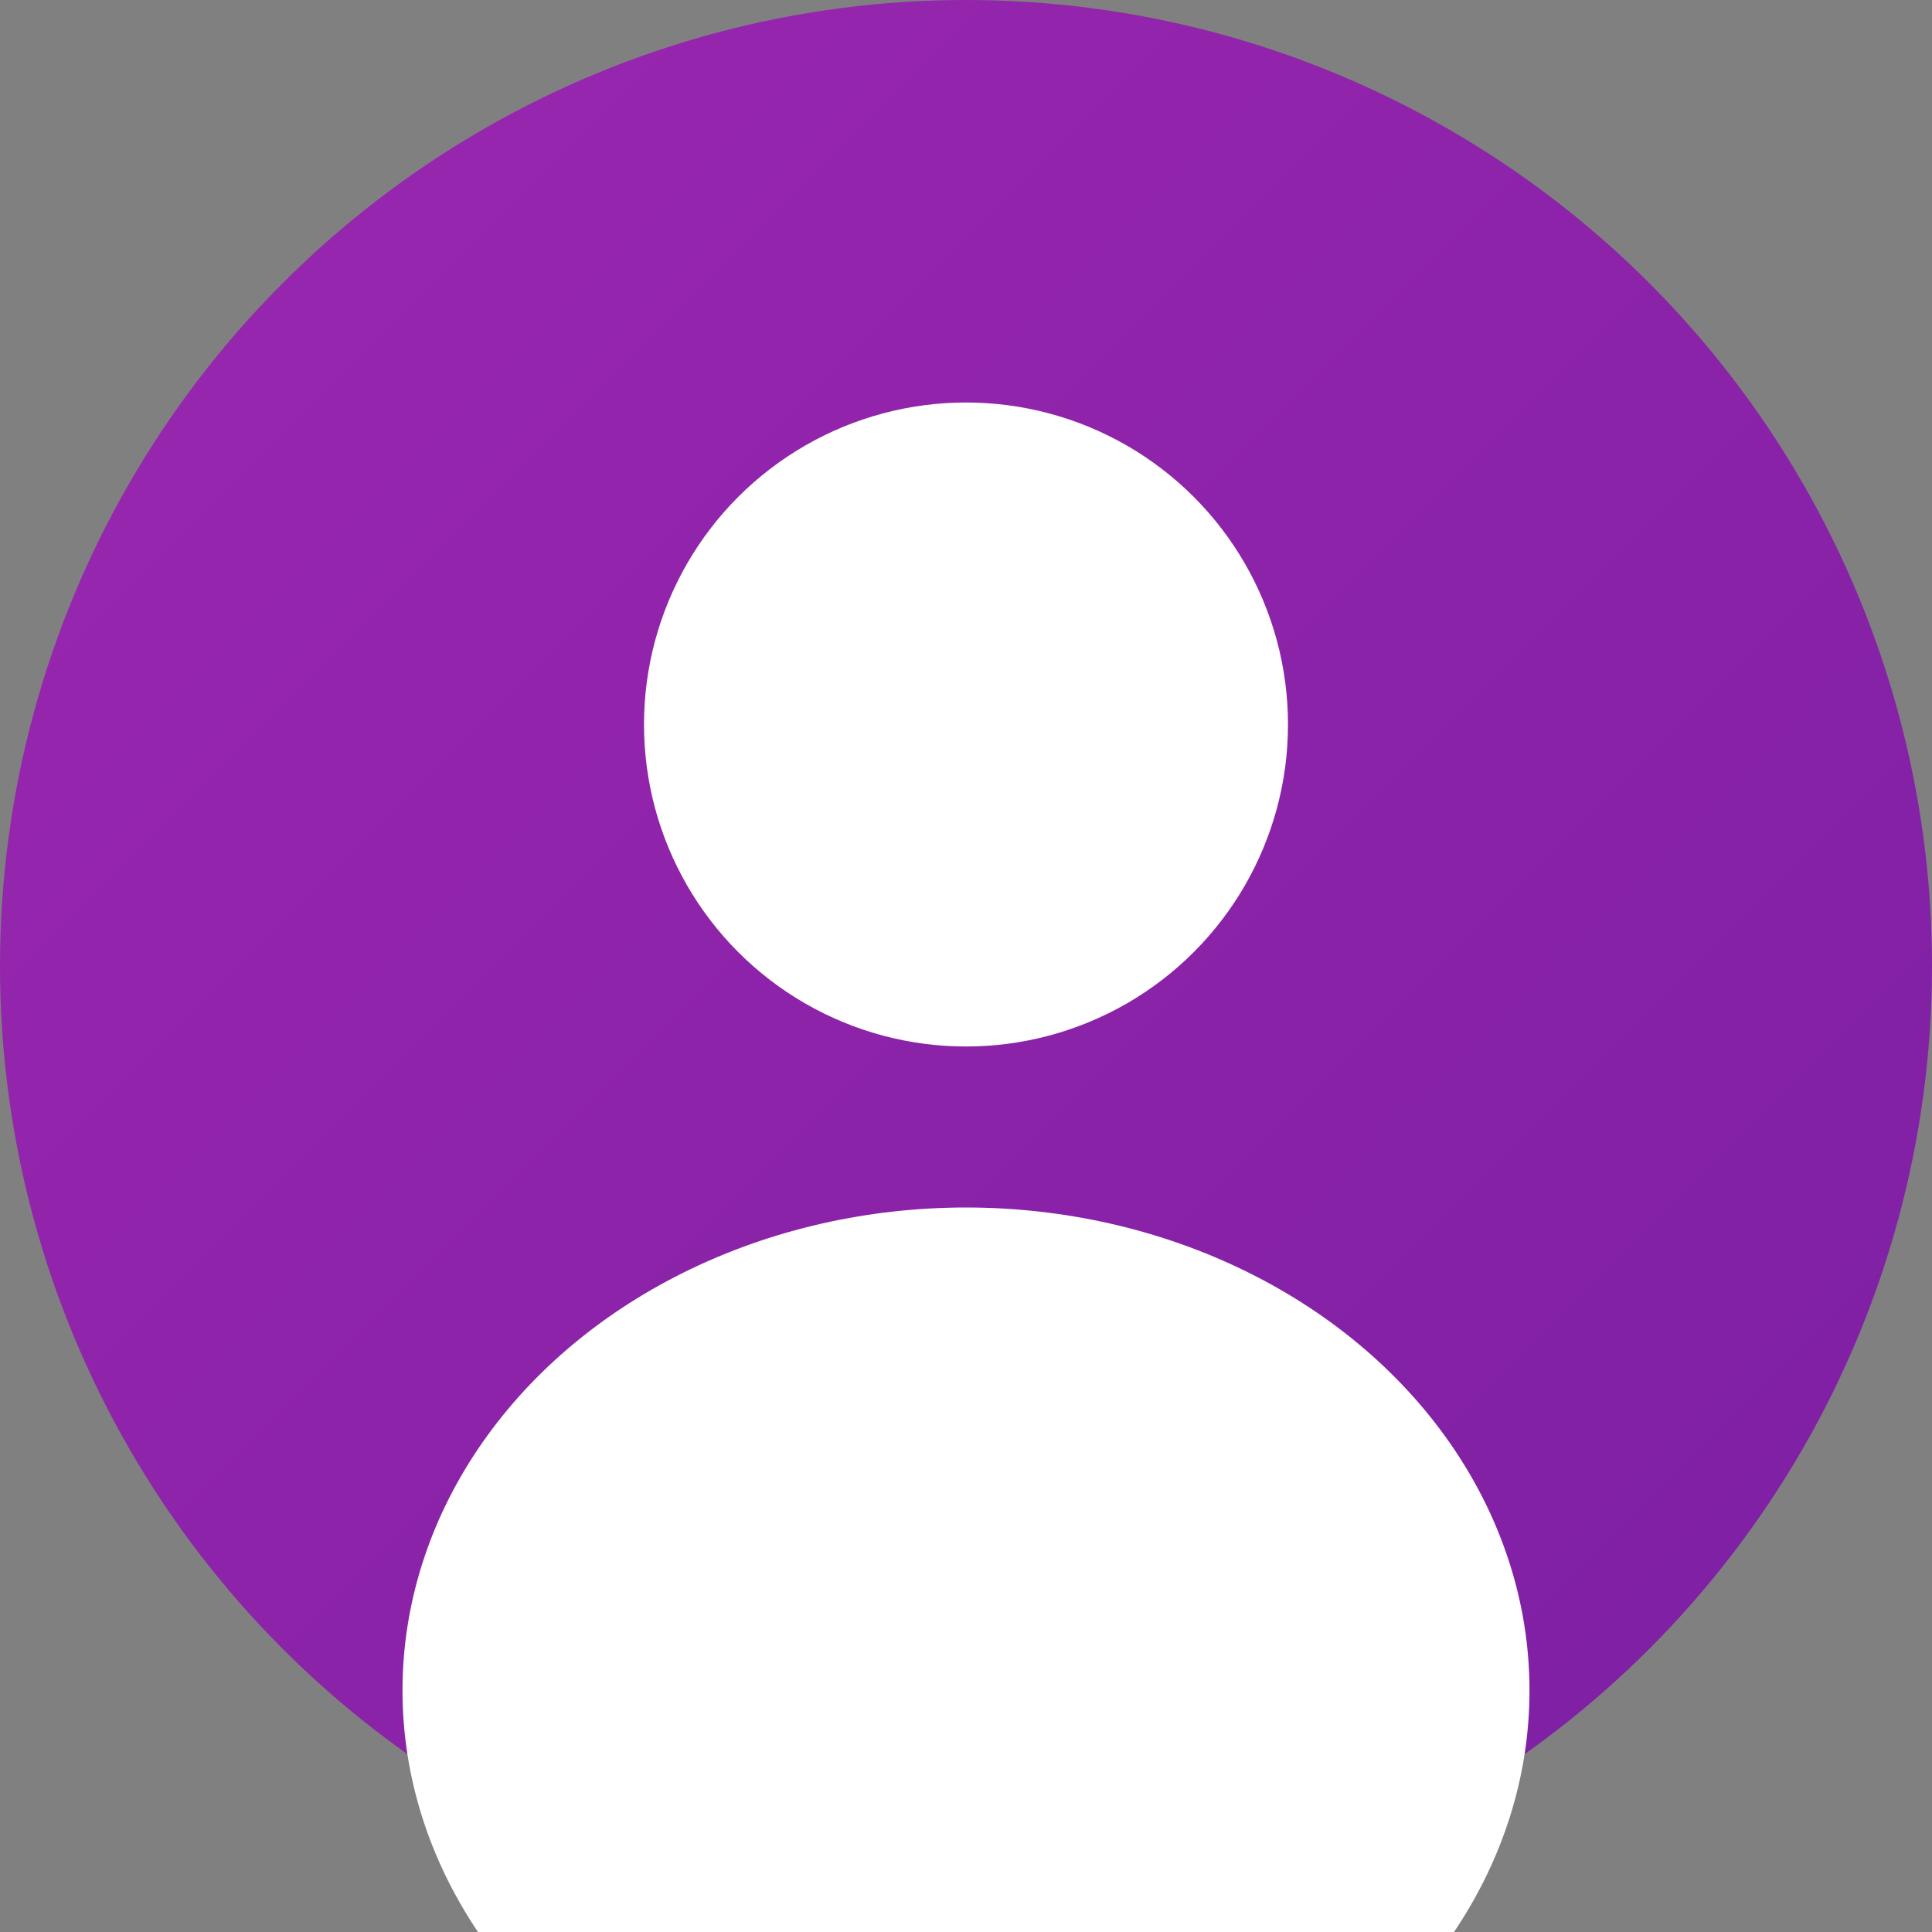
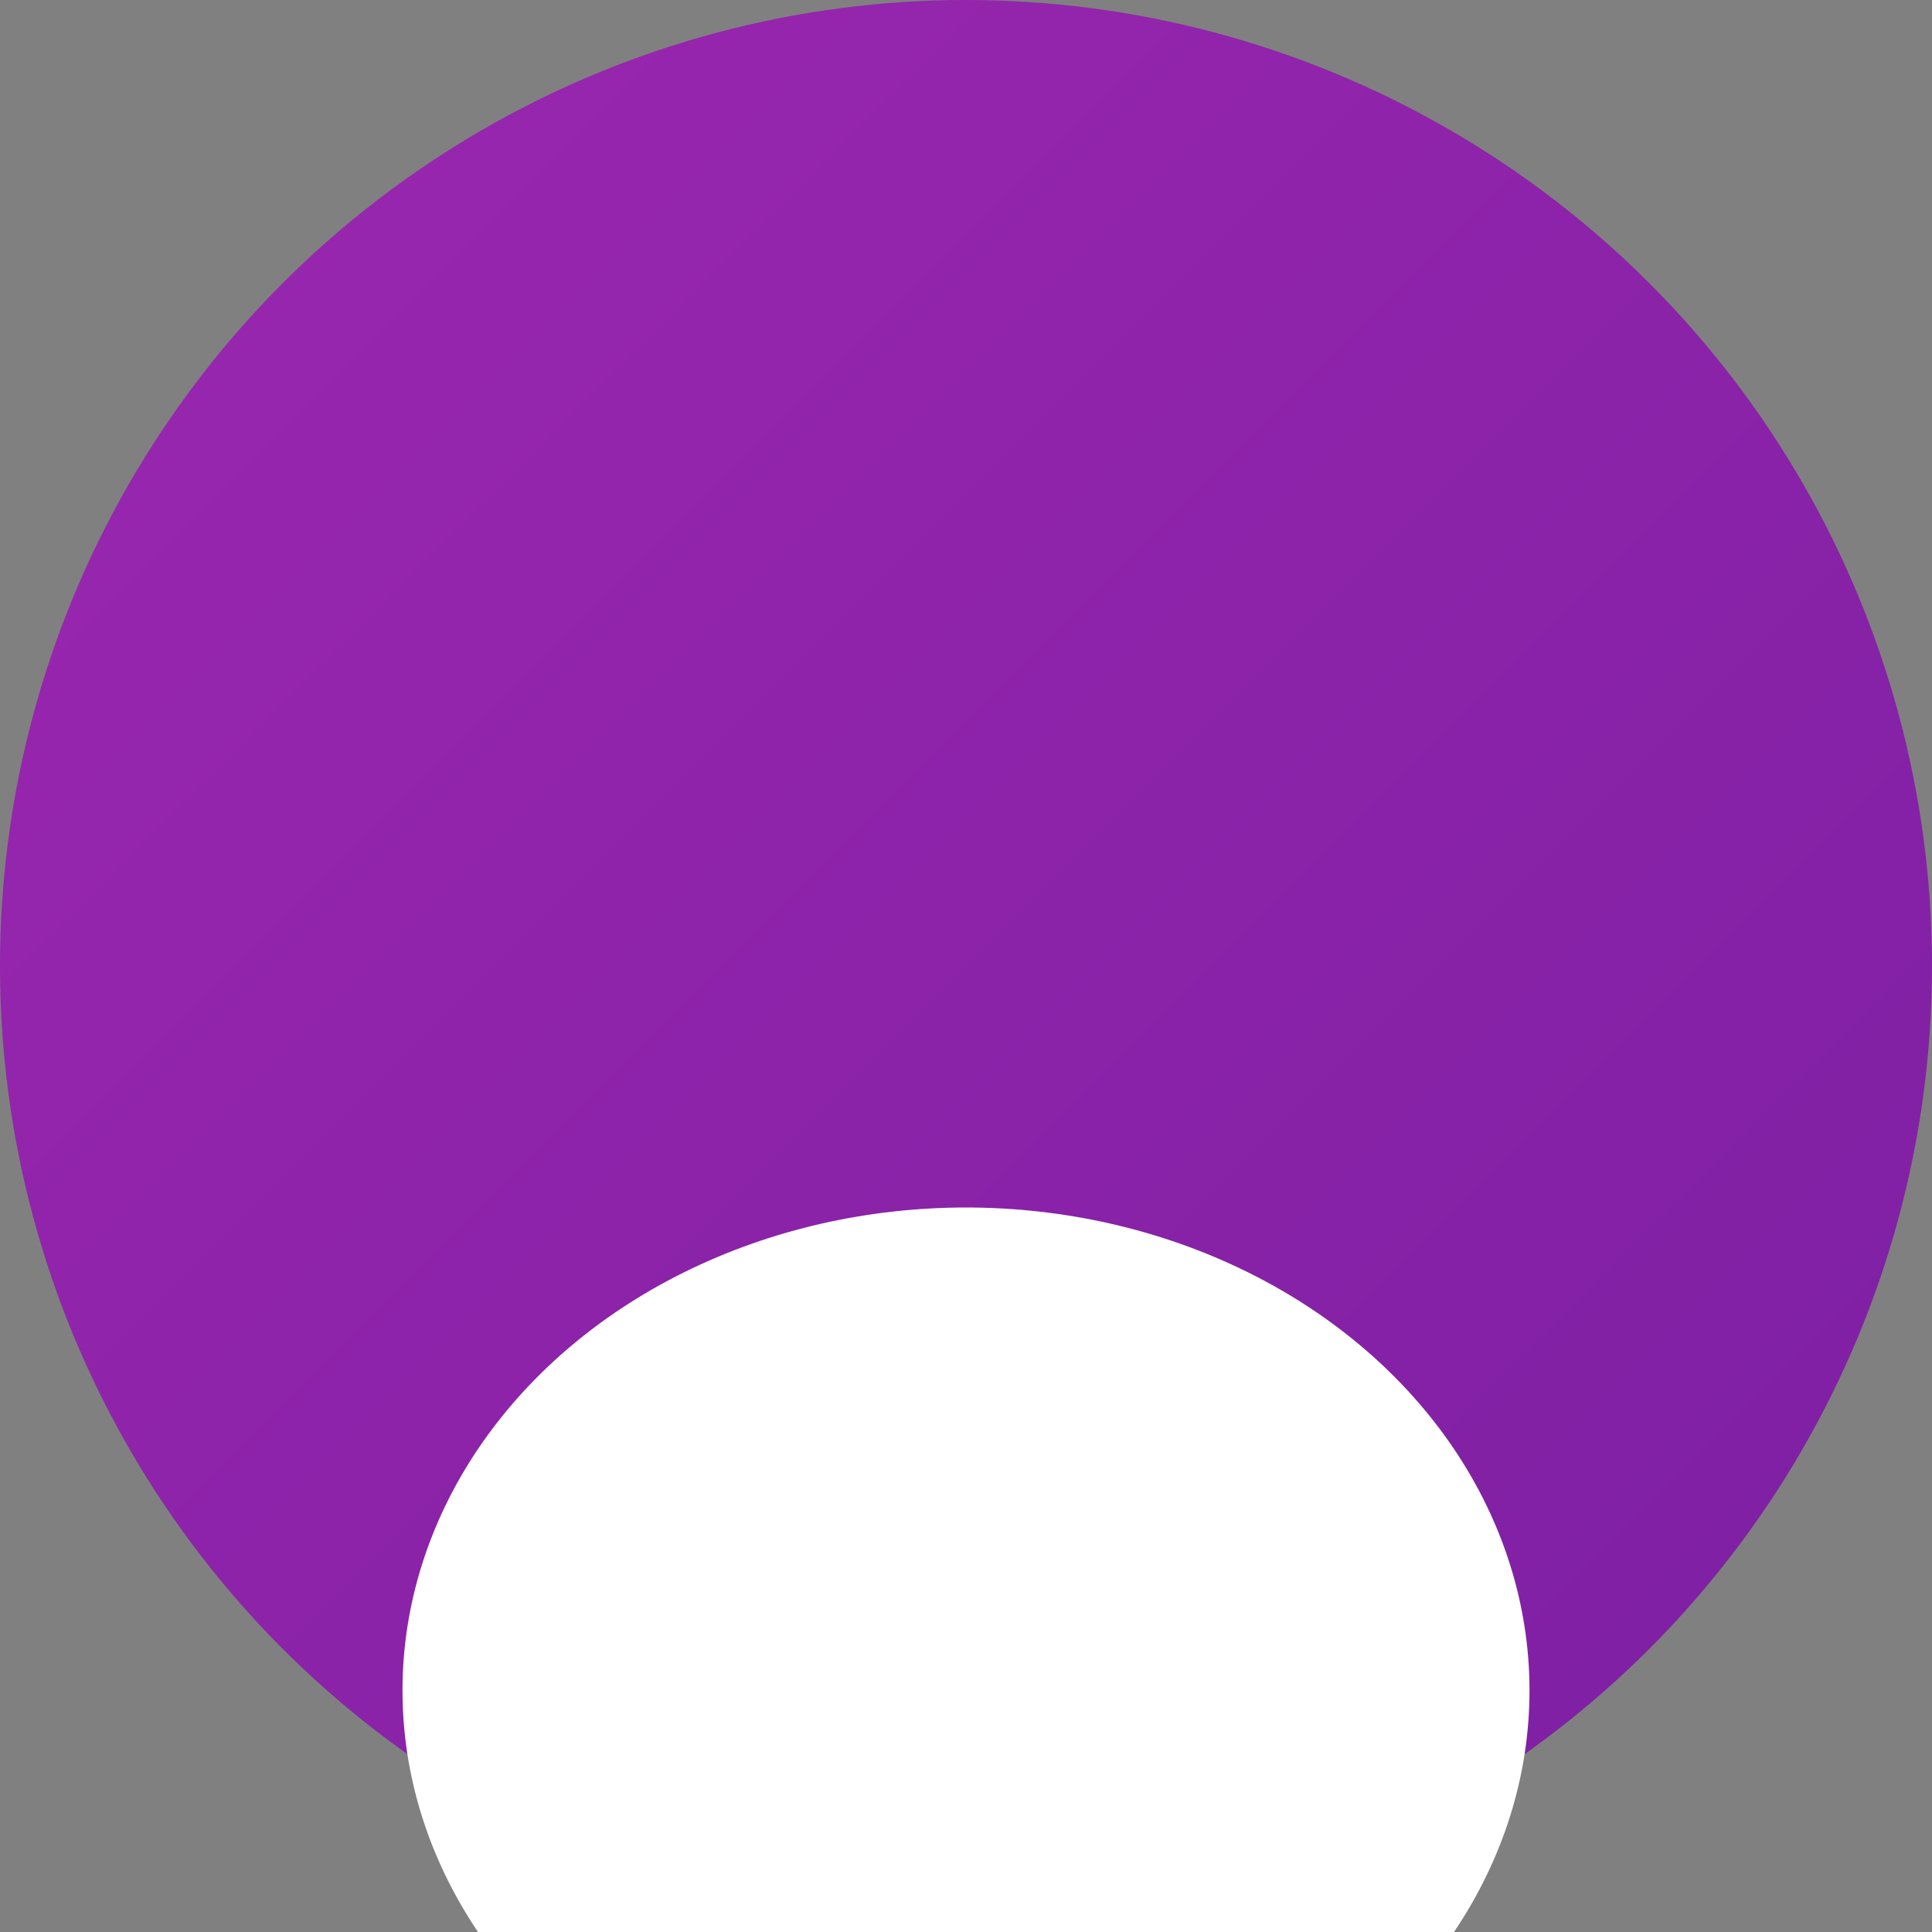
<svg xmlns="http://www.w3.org/2000/svg" width="48" height="48" viewBox="0 0 48 48">
  <rect x="0" y="0" width="48" height="48" fill="#808080" stroke="none" />
  <defs>
    <linearGradient id="av2" x1="0%" y1="0%" x2="100%" y2="100%">
      <stop offset="0%" style="stop-color:#9C27B0" />
      <stop offset="100%" style="stop-color:#7B1FA2" />
    </linearGradient>
  </defs>
  <circle cx="24" cy="24" r="24" fill="url(#av2)" />
-   <circle cx="24" cy="18" r="8" fill="white" />
  <ellipse cx="24" cy="42" rx="14" ry="12" fill="white" />
</svg>